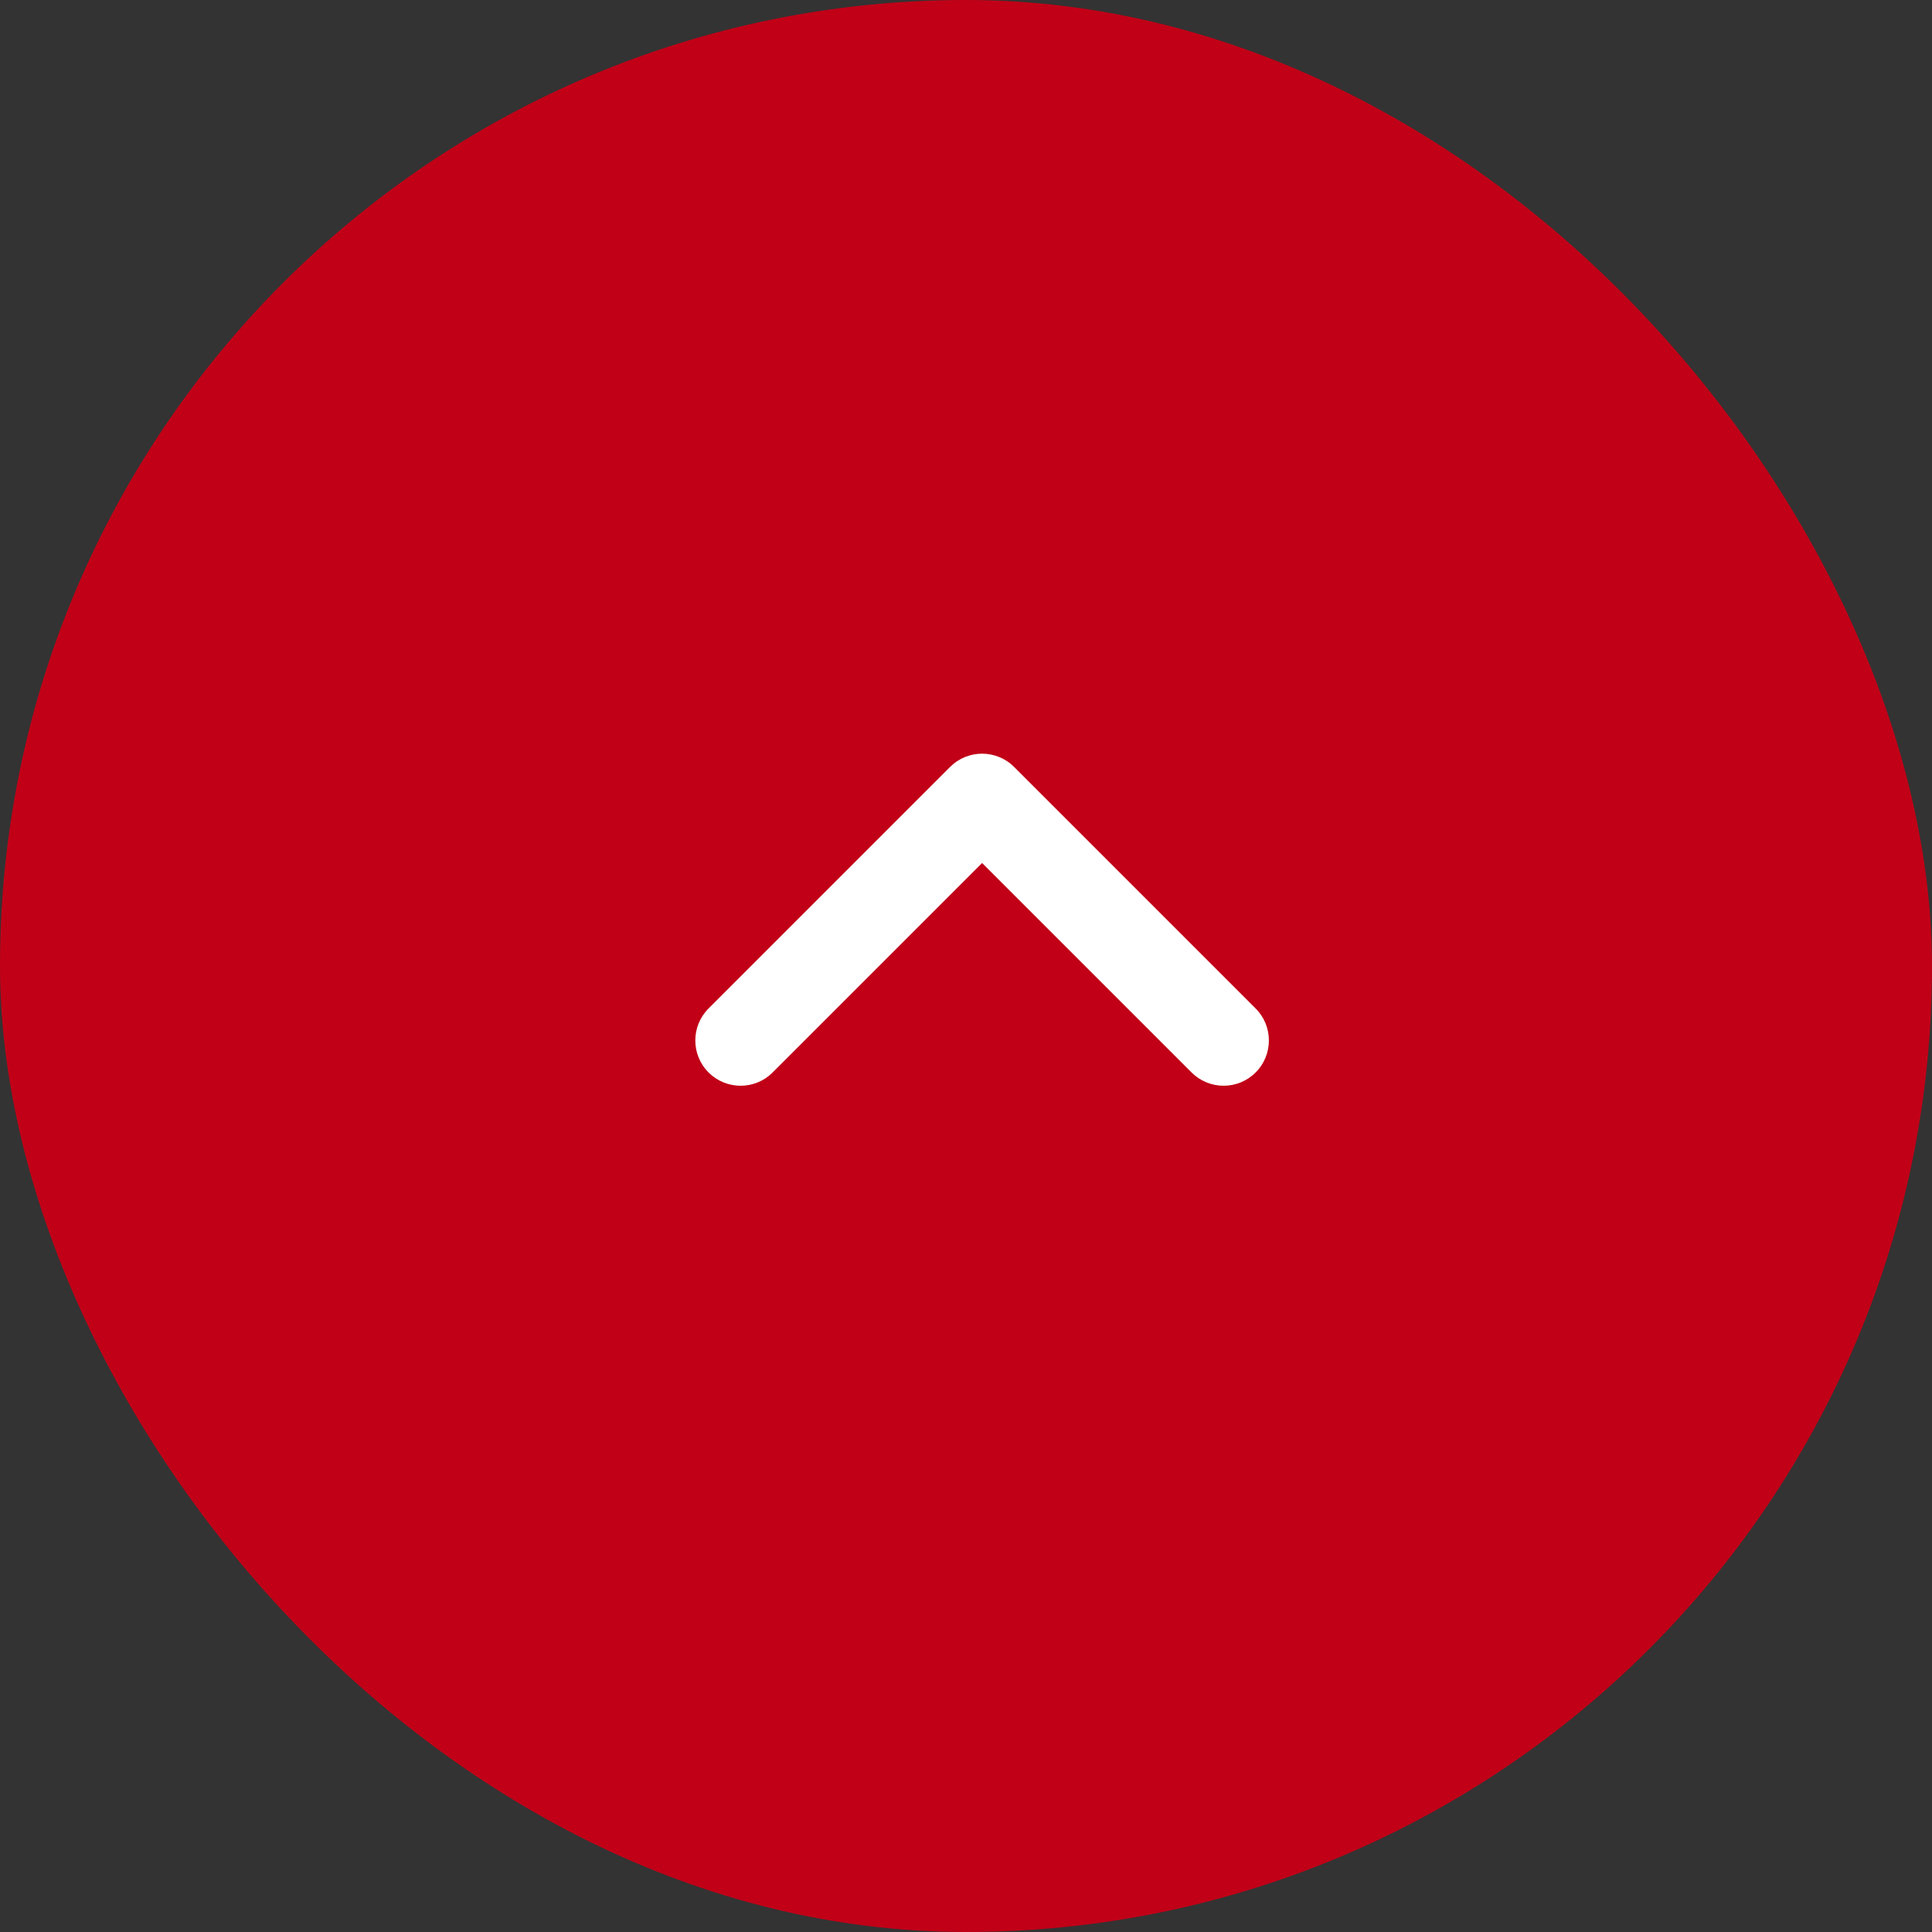
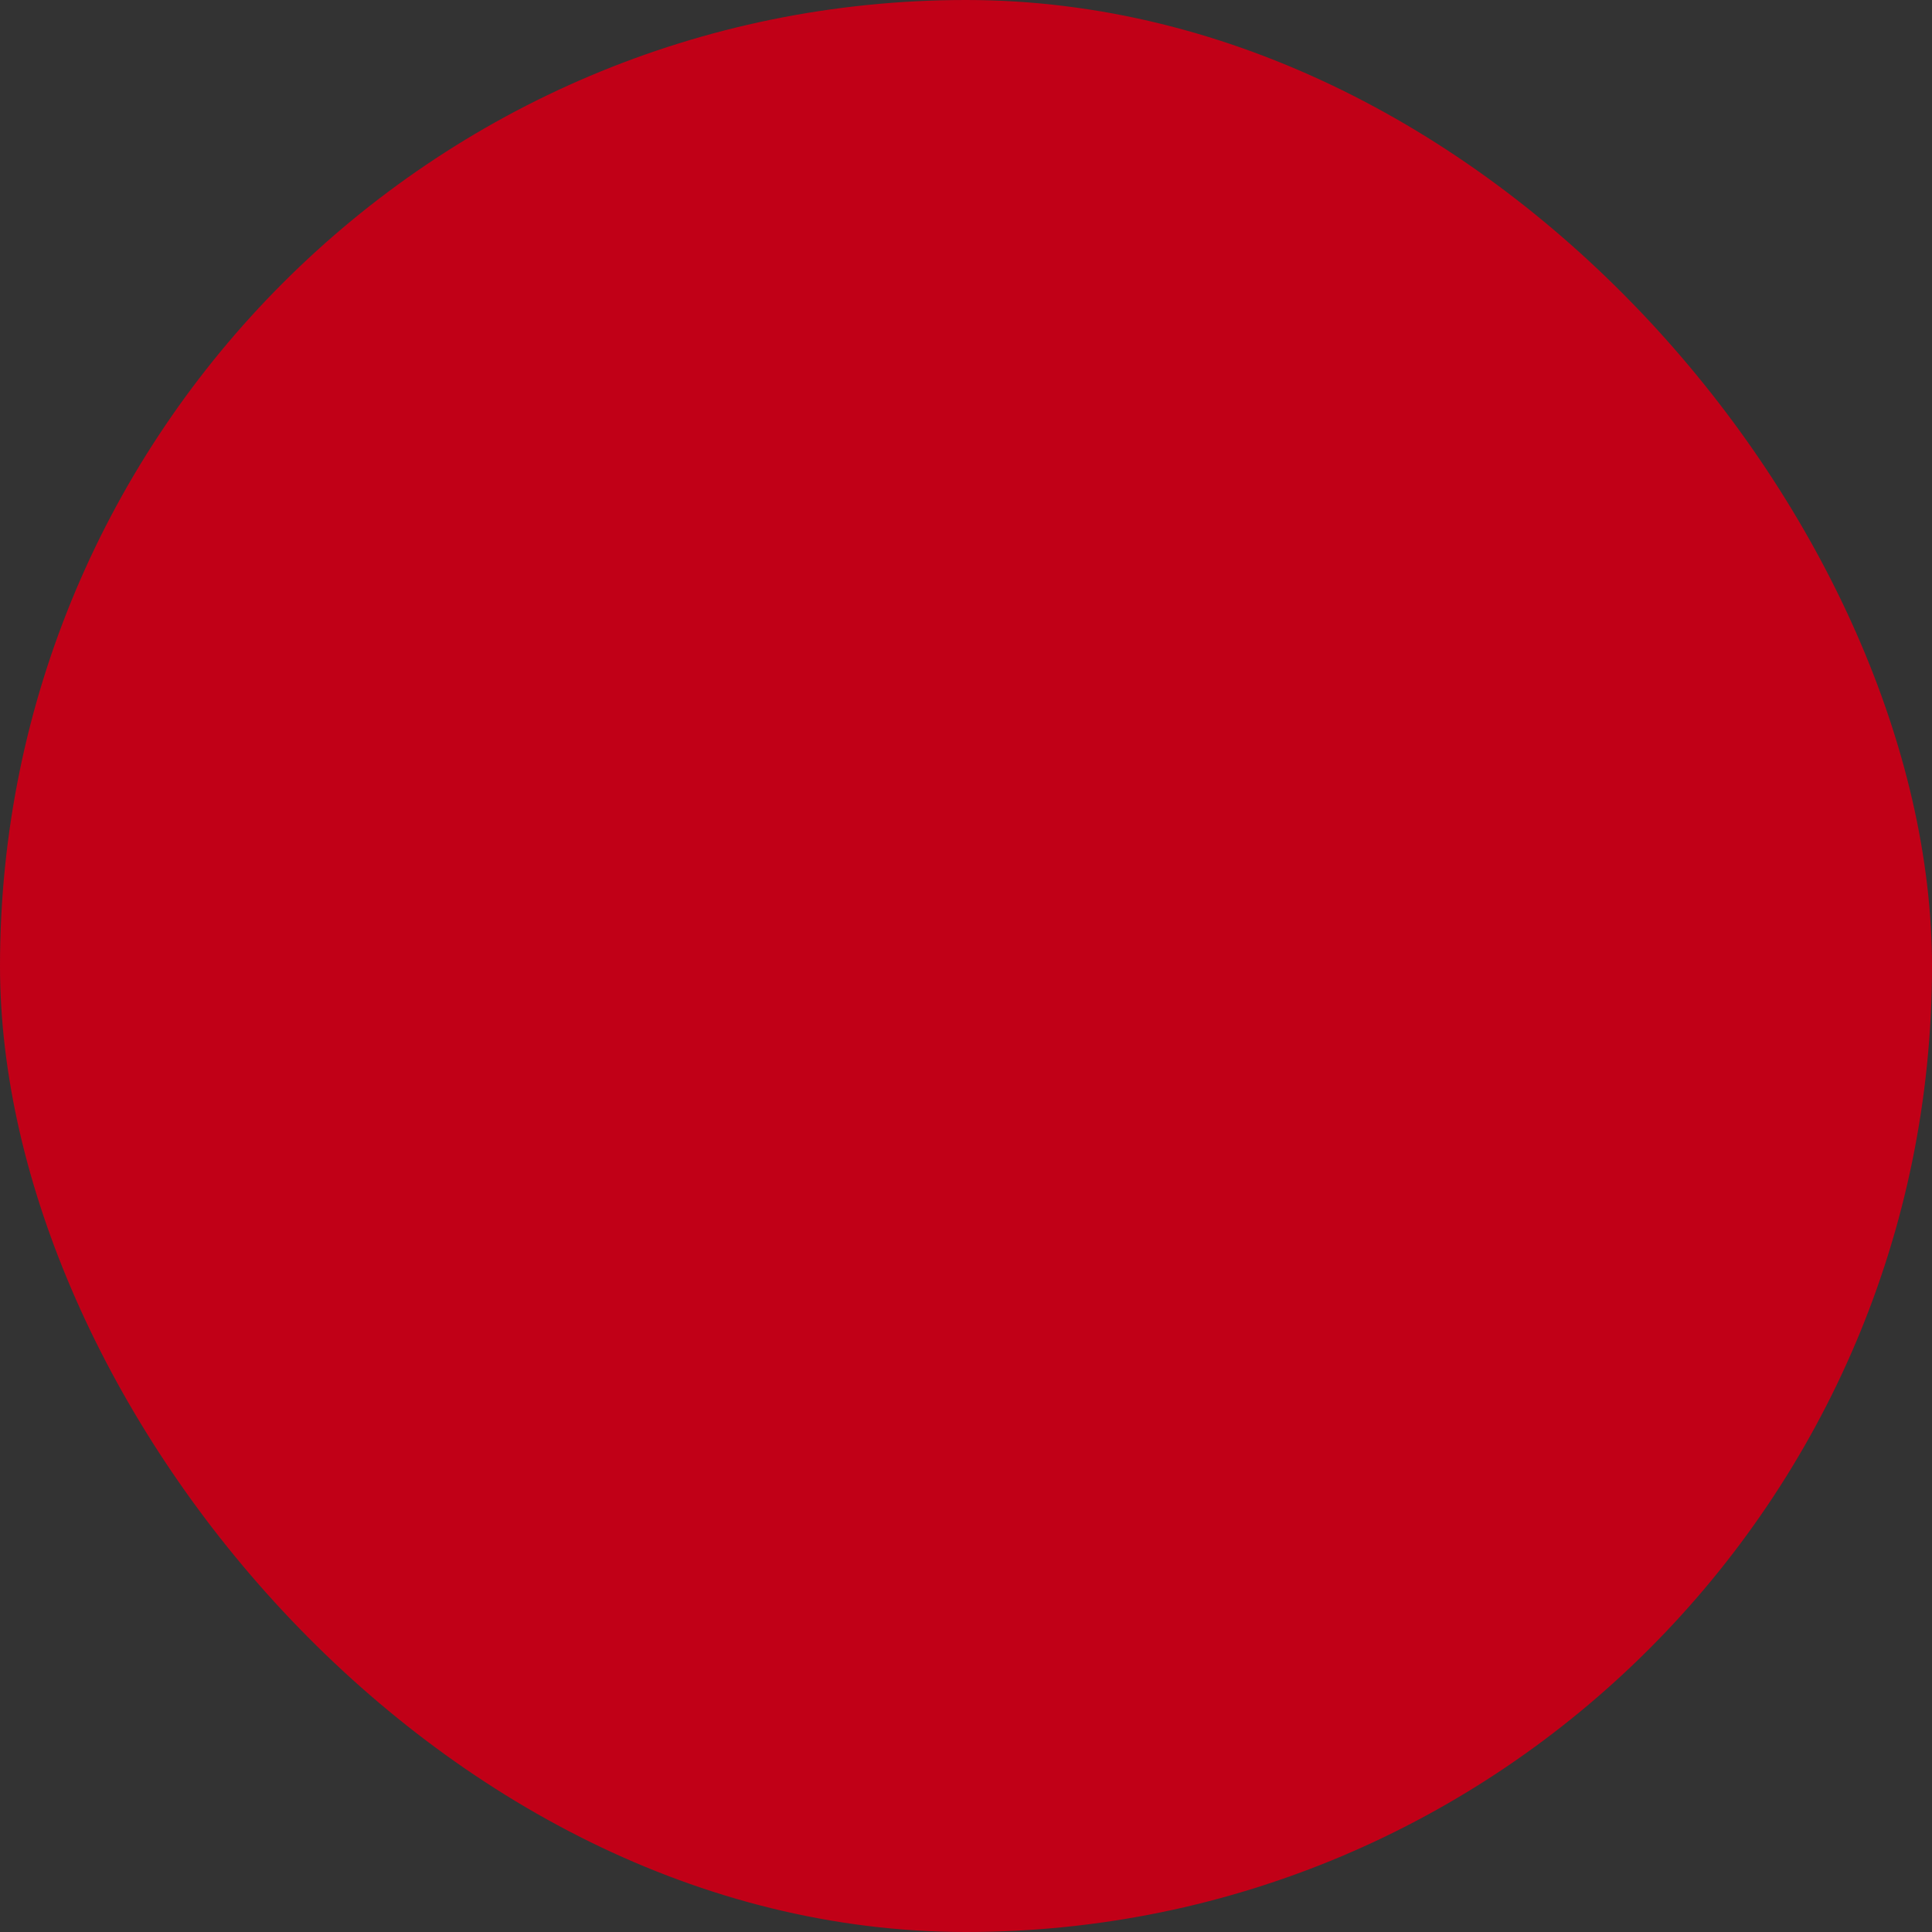
<svg xmlns="http://www.w3.org/2000/svg" width="60" height="60" viewBox="0 0 60 60" fill="none">
  <rect x="0" y="0" width="60" height="60" fill="#333333" stroke="none" />
  <rect width="60" height="60" rx="30" fill="#C10017" />
-   <path fill-rule="evenodd" clip-rule="evenodd" d="M38.994 33.307C38.445 33.856 37.555 33.856 37.006 33.307L30.5 26.801L23.994 33.307C23.445 33.856 22.555 33.856 22.006 33.307C21.456 32.758 21.456 31.867 22.006 31.318L29.506 23.818C30.055 23.269 30.945 23.269 31.494 23.818L38.994 31.318C39.544 31.867 39.544 32.758 38.994 33.307Z" fill="white" />
</svg>